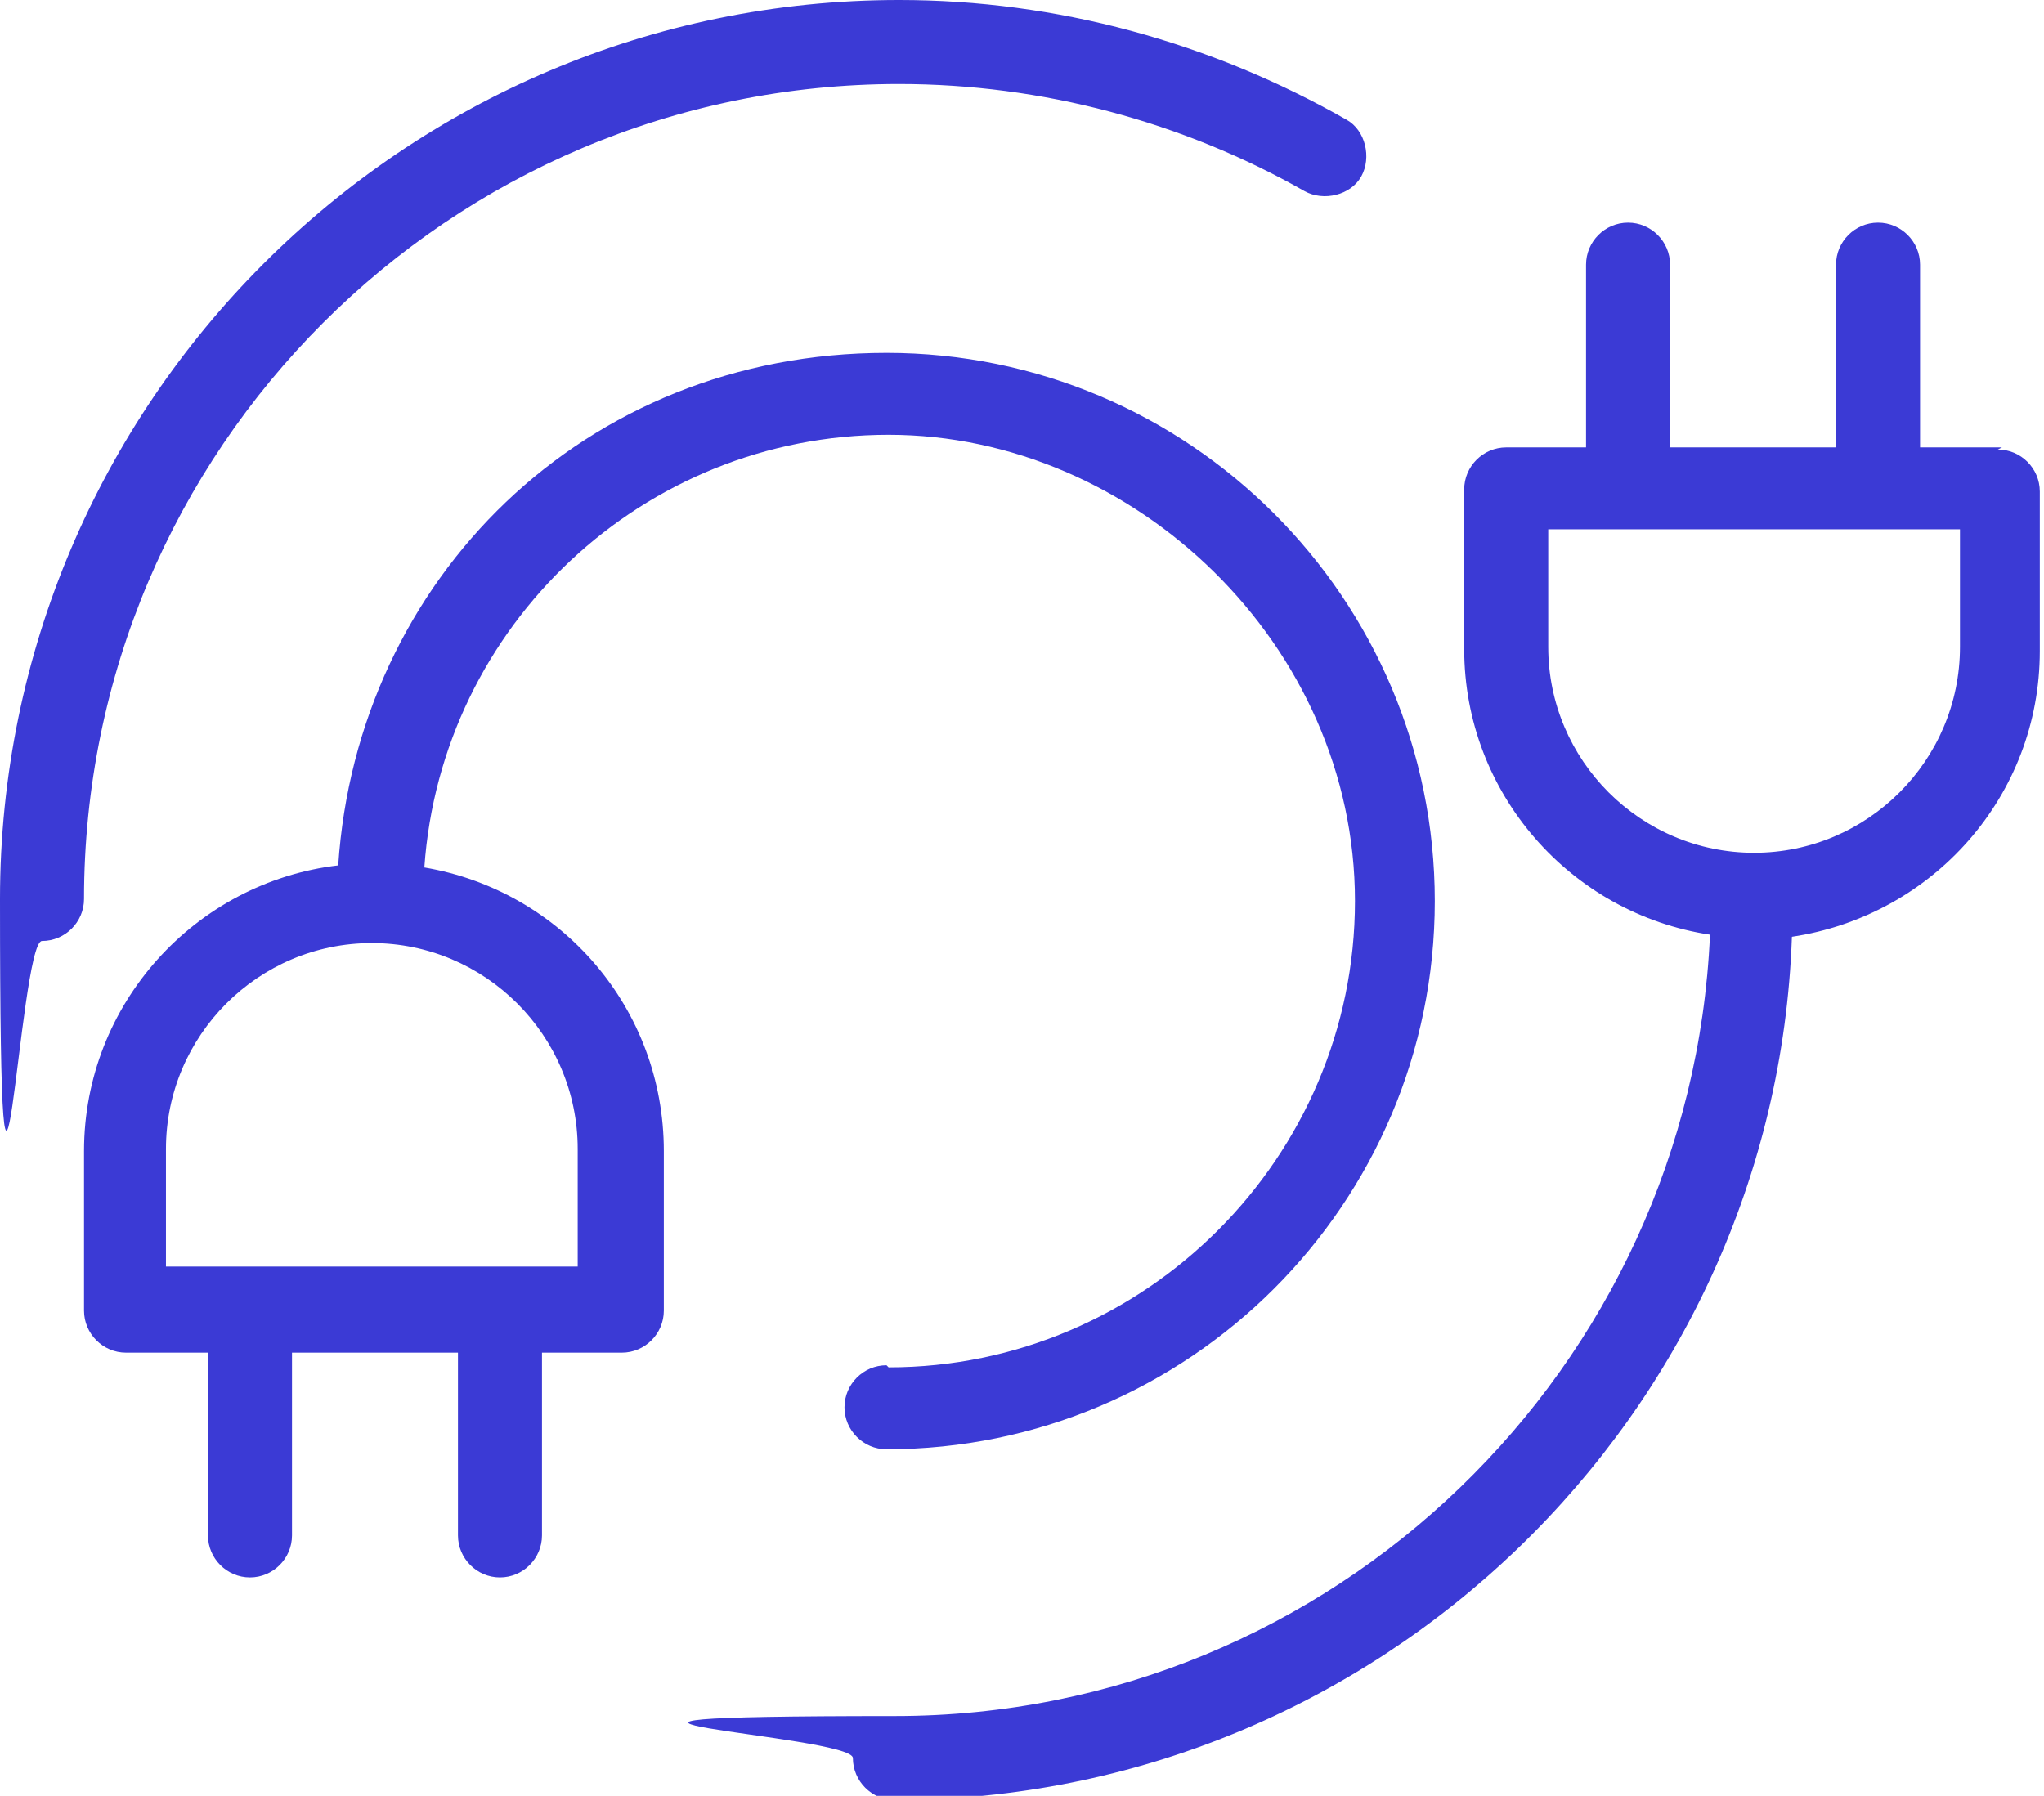
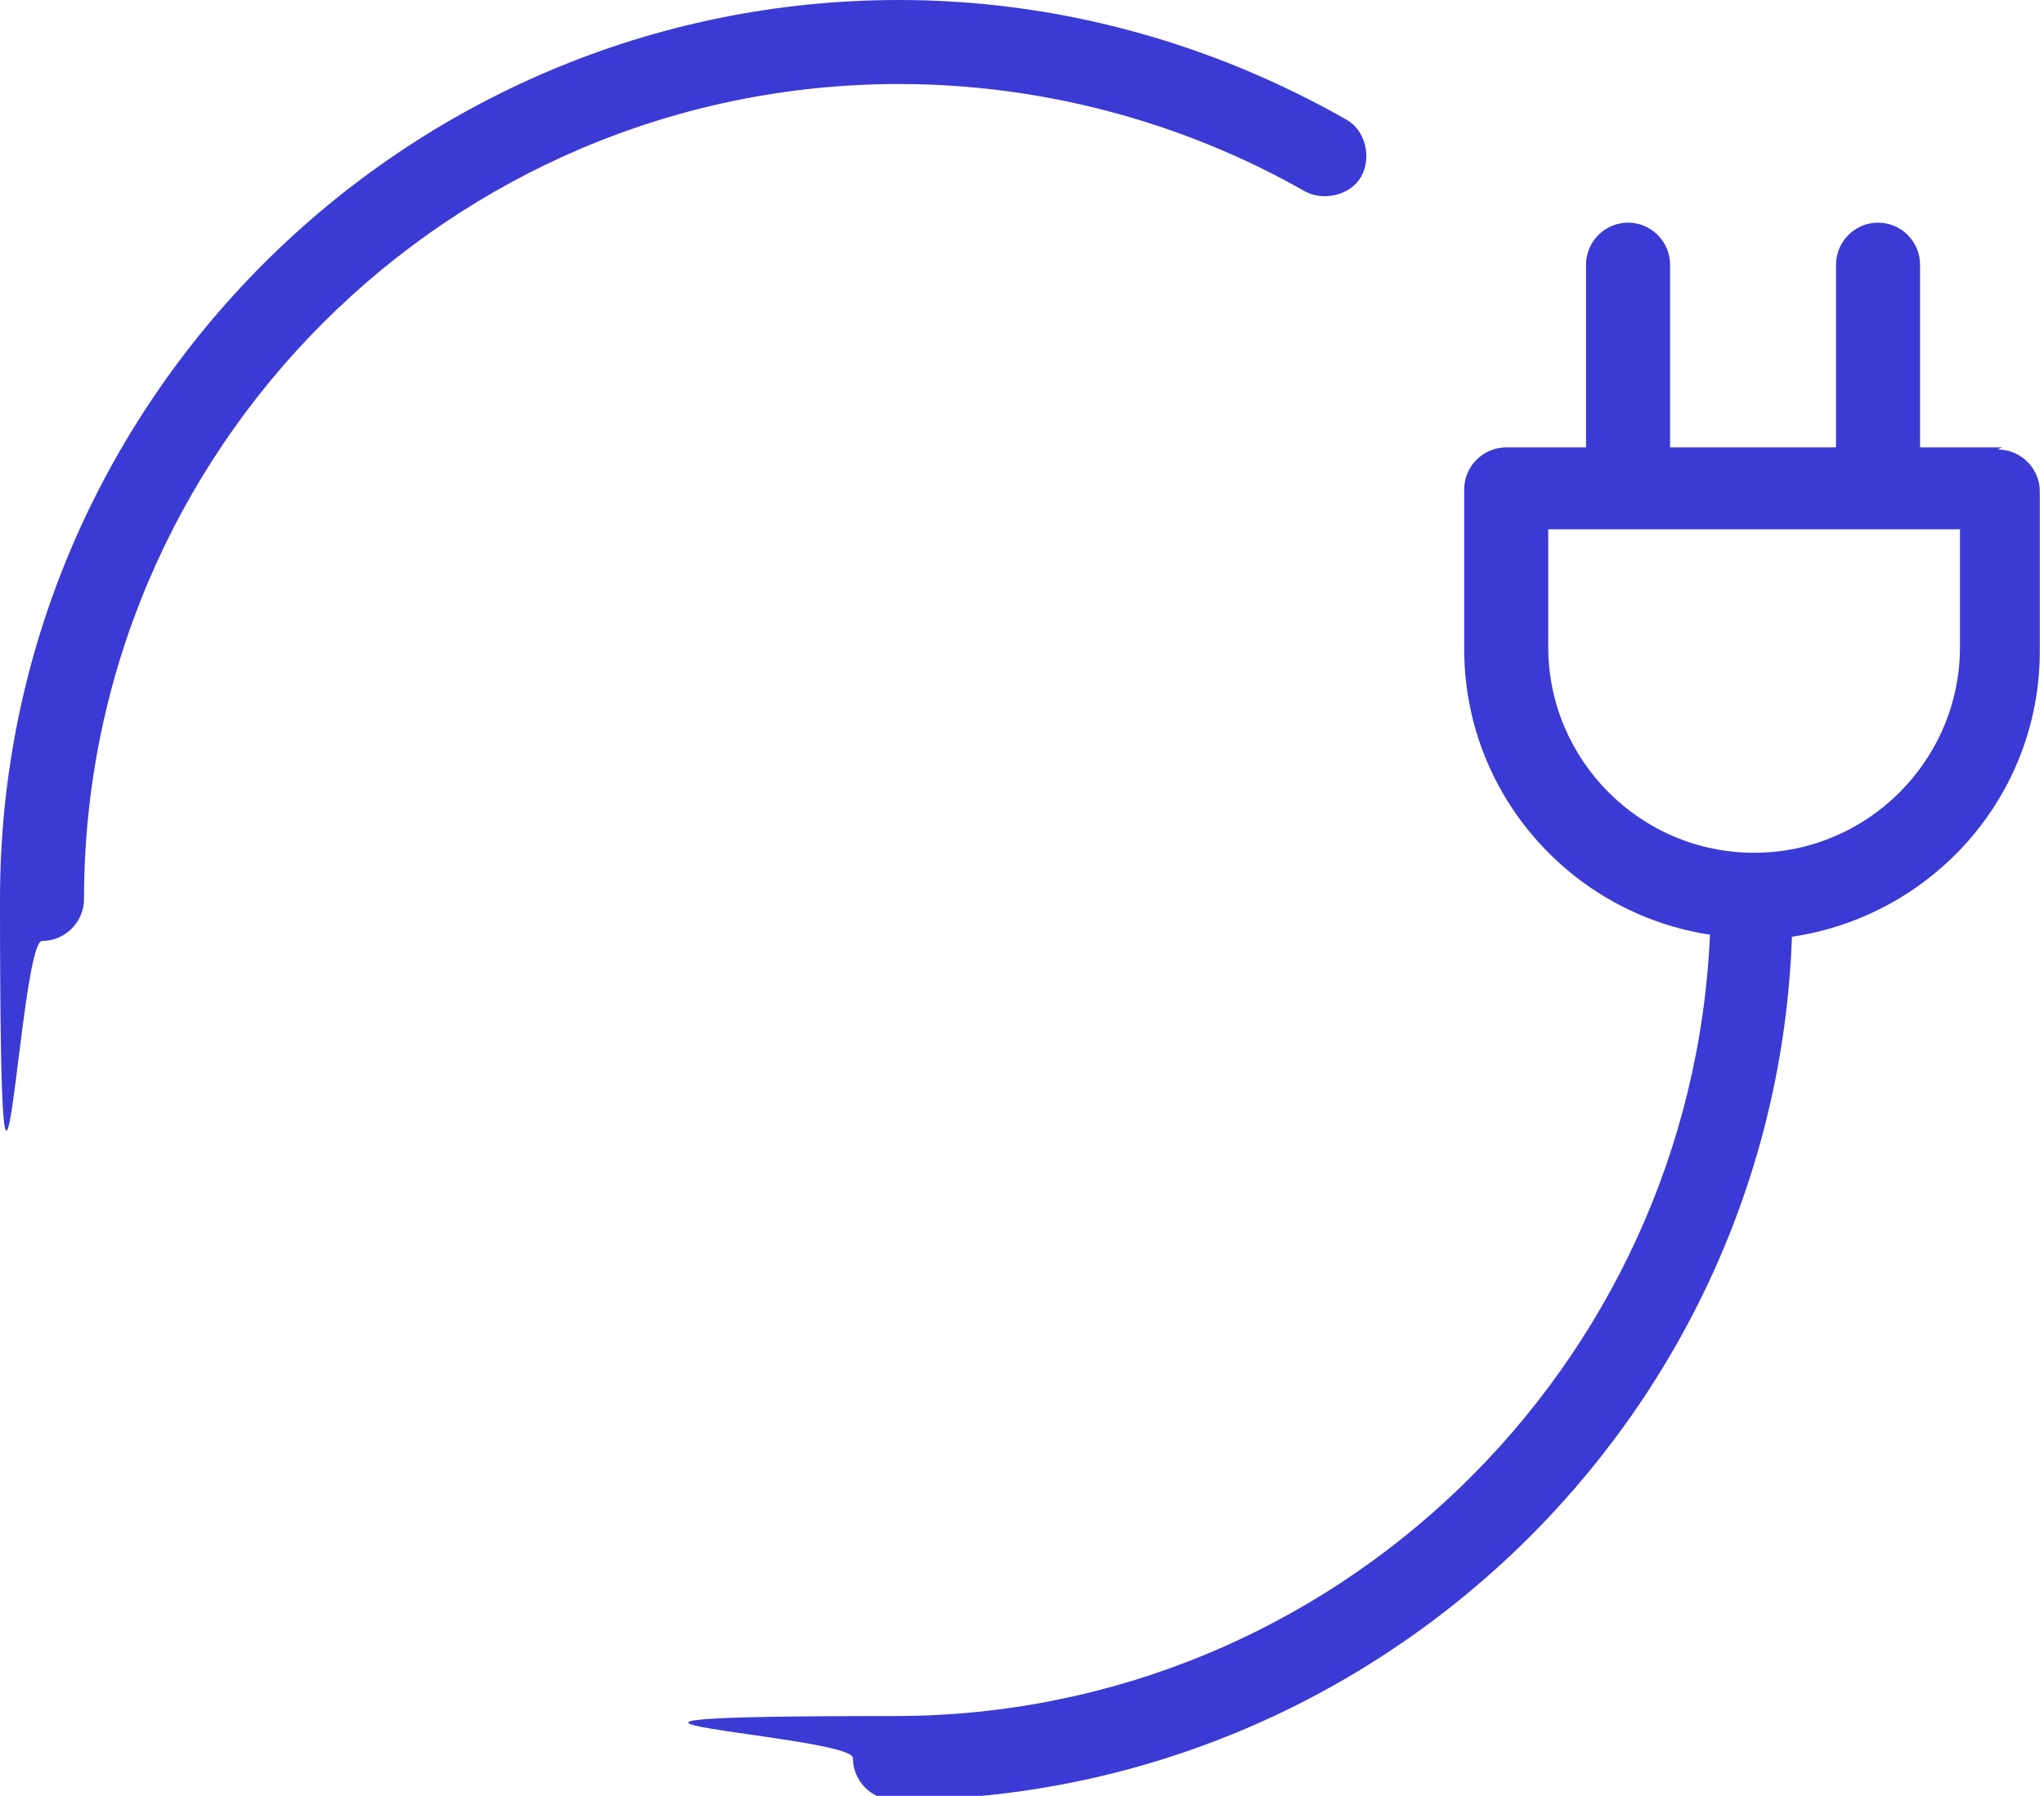
<svg xmlns="http://www.w3.org/2000/svg" id="Layer_1" version="1.1" viewBox="0 0 97.3 85.5">
  <defs>
    <style>
      .st0 {
        fill: #3b3ad5;
      }
    </style>
  </defs>
  <path class="st0" d="M42.8,4c6.8,0,13.5,1.8,19.3,5.1.9.5,2.2.2,2.7-.7.5-.9.2-2.2-.7-2.7C57.6,2,50.3,0,42.8,0,19.2,0,0,19.2,0,42.8s.9,2,2,2,2-.9,2-2C4,21.4,21.4,4,42.8,4Z" />
  <path class="st0" d="M95.3,21.3h-3.9v-8.7c0-1.1-.9-2-2-2s-2,.9-2,2v8.7h-7.9v-8.7c0-1.1-.9-2-2-2s-2,.9-2,2v8.7h-3.8c-1.1,0-2,.9-2,2v7.6c0,6.9,5.1,12.6,11.7,13.6-.9,20.6-17.9,37.2-38.8,37.2s-2,.9-2,2,.9,2,2,2c23,0,41.9-18.3,42.7-41.1,6.7-1,11.8-6.7,11.8-13.6v-7.6c0-1.1-.9-2-2-2ZM93.3,30.8c0,5.4-4.4,9.8-9.8,9.8s-9.8-4.4-9.8-9.8v-5.6h19.6v5.6Z" />
-   <path class="st0" d="M42.2,65c-1.1,0-2,.9-2,2s.9,2,2,2c14.4,0,26.1-11.7,26.1-26.1s-11.7-26.1-26.1-26.1-25.2,10.8-26.1,24.4c-6.8.8-12.1,6.6-12.1,13.6v7.6c0,1.1.9,2,2,2h3.9v8.7c0,1.1.9,2,2,2s2-.9,2-2v-8.7h7.9v8.7c0,1.1.9,2,2,2s2-.9,2-2v-8.7h3.8c1.1,0,2-.9,2-2v-7.6c0-6.8-4.9-12.4-11.4-13.5.8-11.5,10.4-20.6,22.1-20.6s22.2,10,22.2,22.2-10,22.2-22.2,22.2ZM27.5,54.7v5.6H7.9v-5.6c0-5.4,4.4-9.8,9.8-9.8s9.8,4.4,9.8,9.8Z" />
</svg>